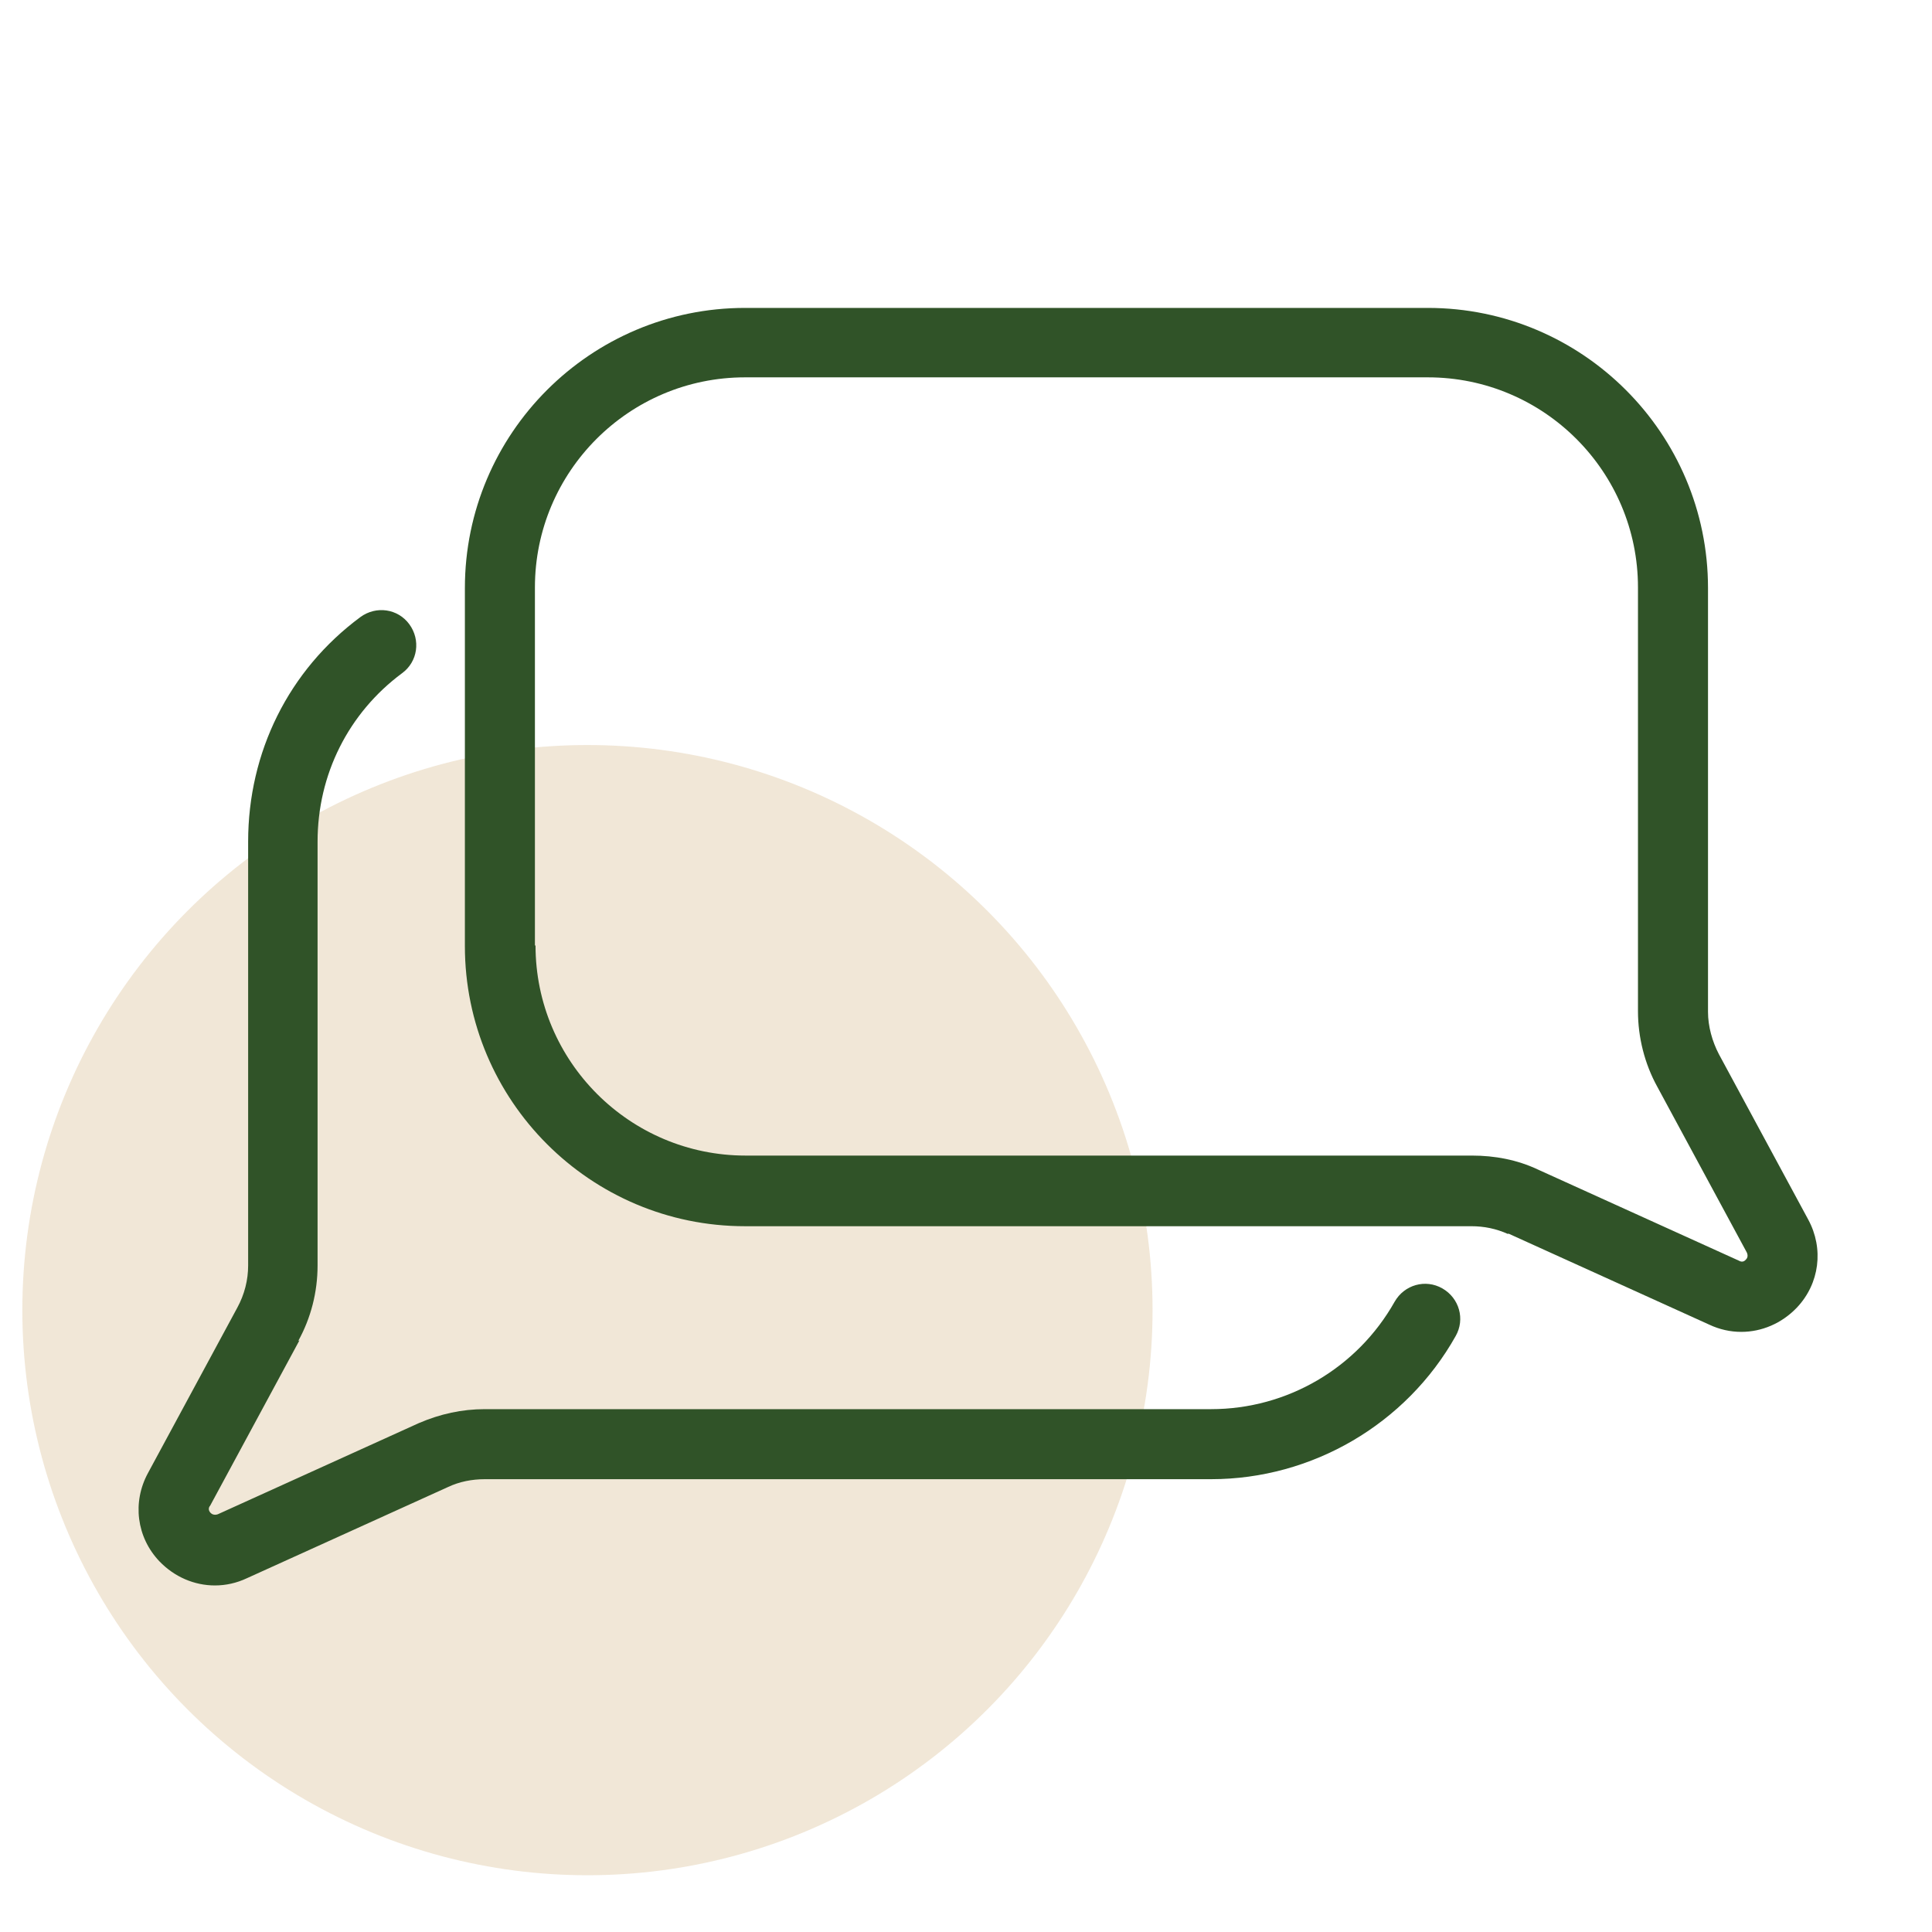
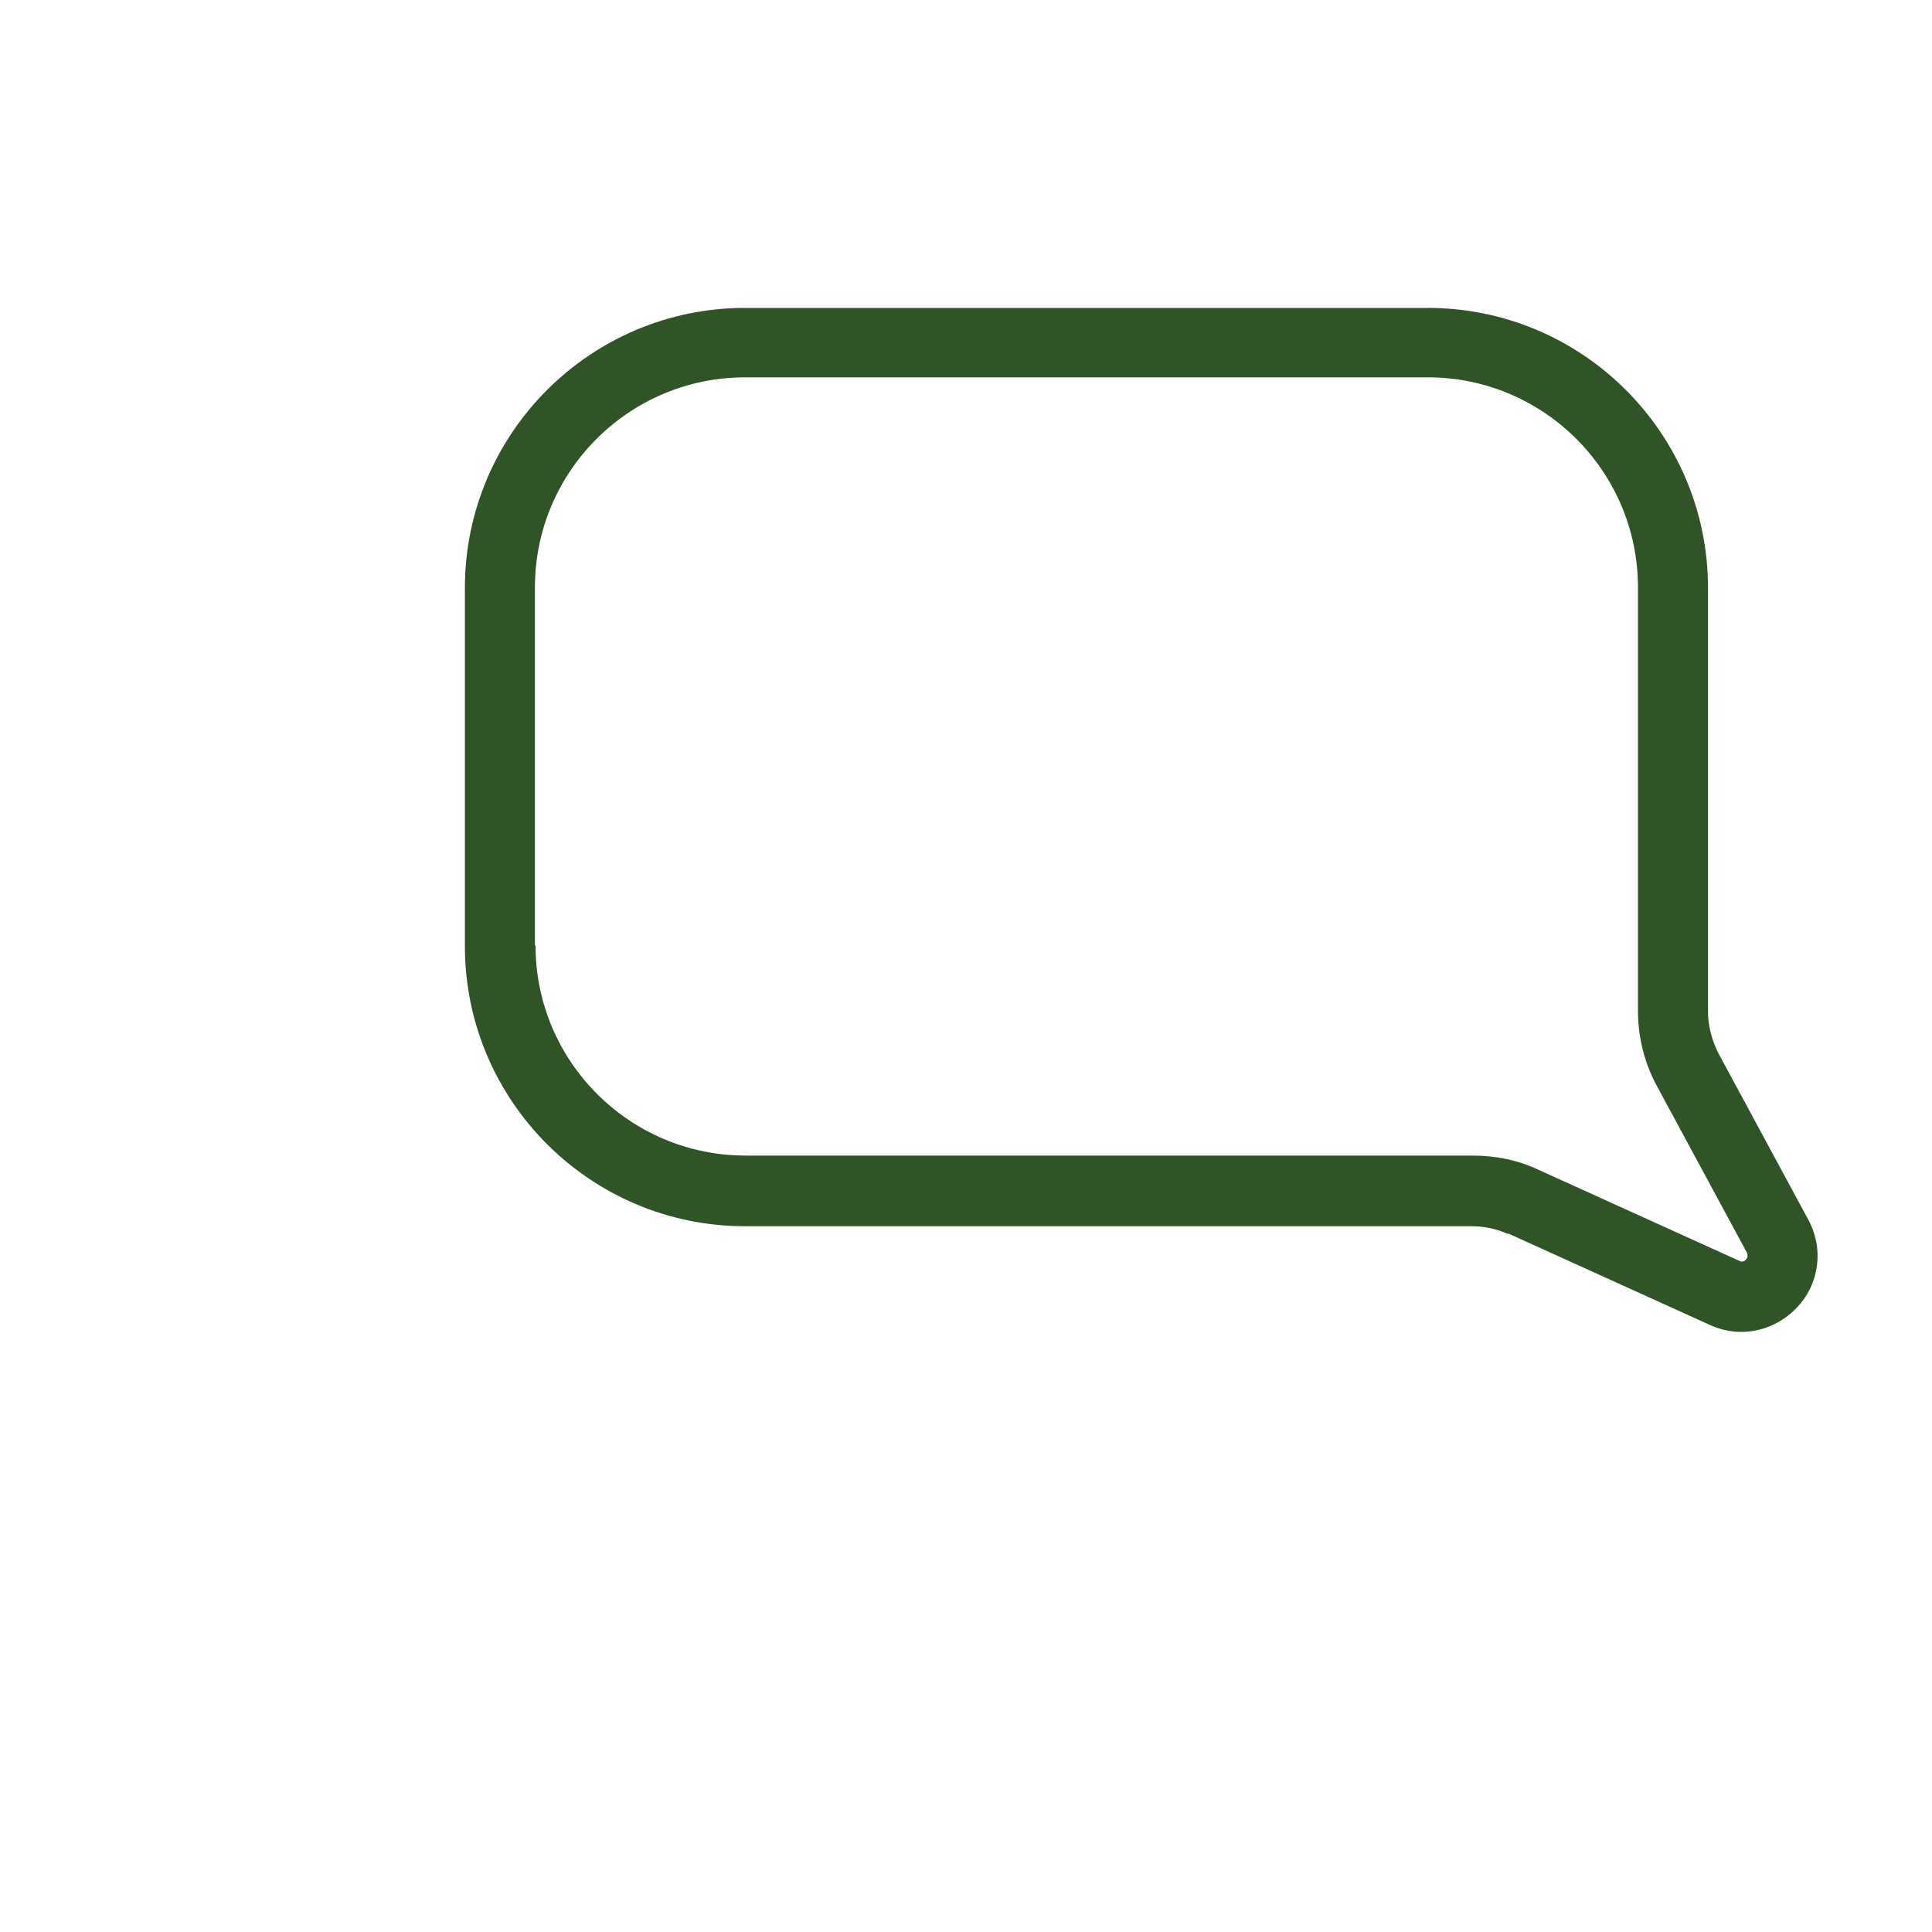
<svg xmlns="http://www.w3.org/2000/svg" id="Layer_1" width="32" height="32" version="1.1" viewBox="0 0 32 32">
-   <circle cx="9.73" cy="21.7" r="9.36" style="fill: #ceae7a; isolation: isolate; opacity: .3;" />
  <g>
-     <path d="M4.94,22.21c.21-.38.32-.81.32-1.25v-7.02c0-1.11.51-2.13,1.4-2.79.26-.19.31-.55.12-.81-.19-.26-.55-.31-.81-.12-1.19.88-1.86,2.24-1.86,3.72v7.02c0,.24-.06.48-.18.7l-1.48,2.74c-.26.48-.19,1.06.19,1.46.25.26.58.4.92.4.18,0,.36-.04.53-.12l3.33-1.51c.19-.09.4-.13.61-.13h12.03c1.67,0,3.23-.91,4.05-2.37.16-.28.06-.63-.22-.79-.28-.16-.63-.06-.79.22-.62,1.1-1.78,1.78-3.04,1.78h-12.03c-.38,0-.74.08-1.09.23l-3.33,1.51s-.07.03-.12-.02-.03-.1-.01-.12c0,0,1.48-2.74,1.48-2.74Z" style="fill: #305328;" />
    <path d="M24.98,20.43l3.33,1.51c.17.08.35.12.53.12.34,0,.67-.14.92-.4.38-.4.45-.98.19-1.46l-1.48-2.74c-.11-.21-.18-.46-.18-.7v-7.02c0-2.56-2.08-4.64-4.64-4.64h-11.31c-2.56,0-4.64,2.08-4.64,4.64v5.93c0,2.56,2.08,4.64,4.64,4.64h12.03c.21,0,.41.04.61.13h0ZM8.86,15.66v-5.93c0-1.92,1.56-3.48,3.48-3.48h11.31c1.92,0,3.48,1.56,3.48,3.48v7.02c0,.43.11.87.32,1.25l1.48,2.74s.04.07-.01.12c-.05.06-.1.03-.12.02l-3.33-1.51c-.34-.16-.71-.23-1.09-.23h-12.03c-1.92,0-3.48-1.56-3.48-3.48Z" style="fill: #305328;" />
  </g>
</svg>